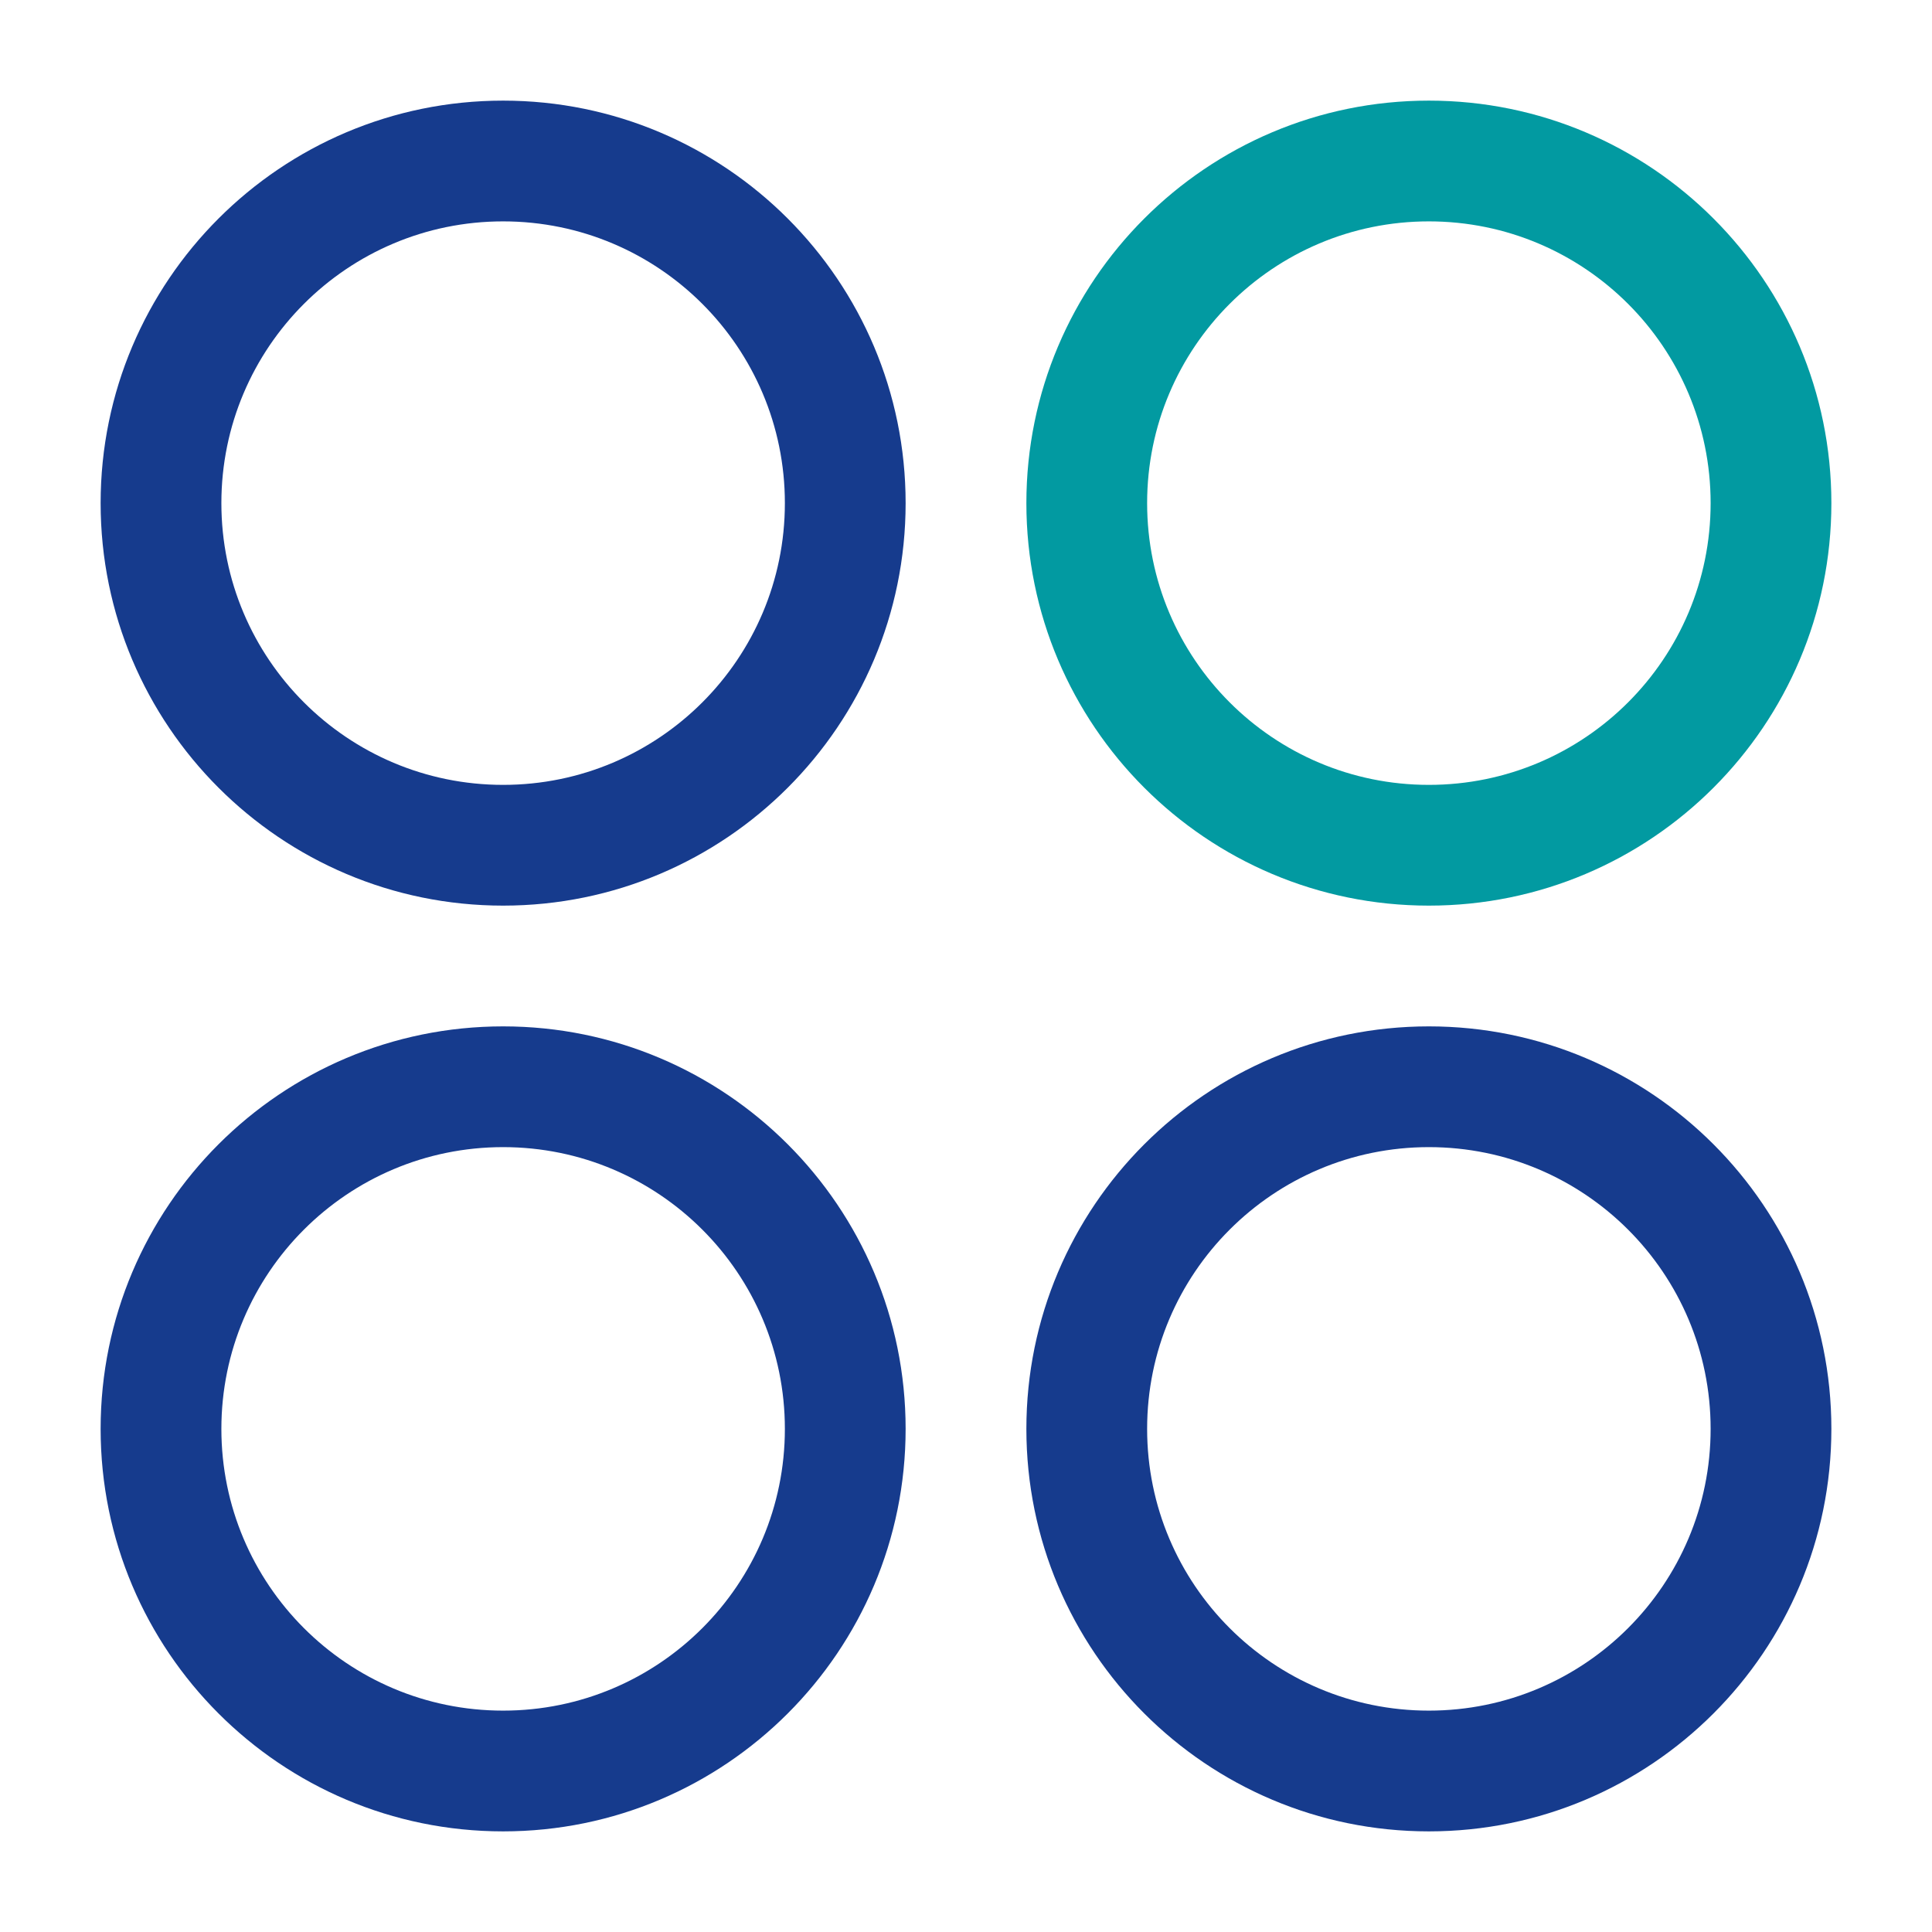
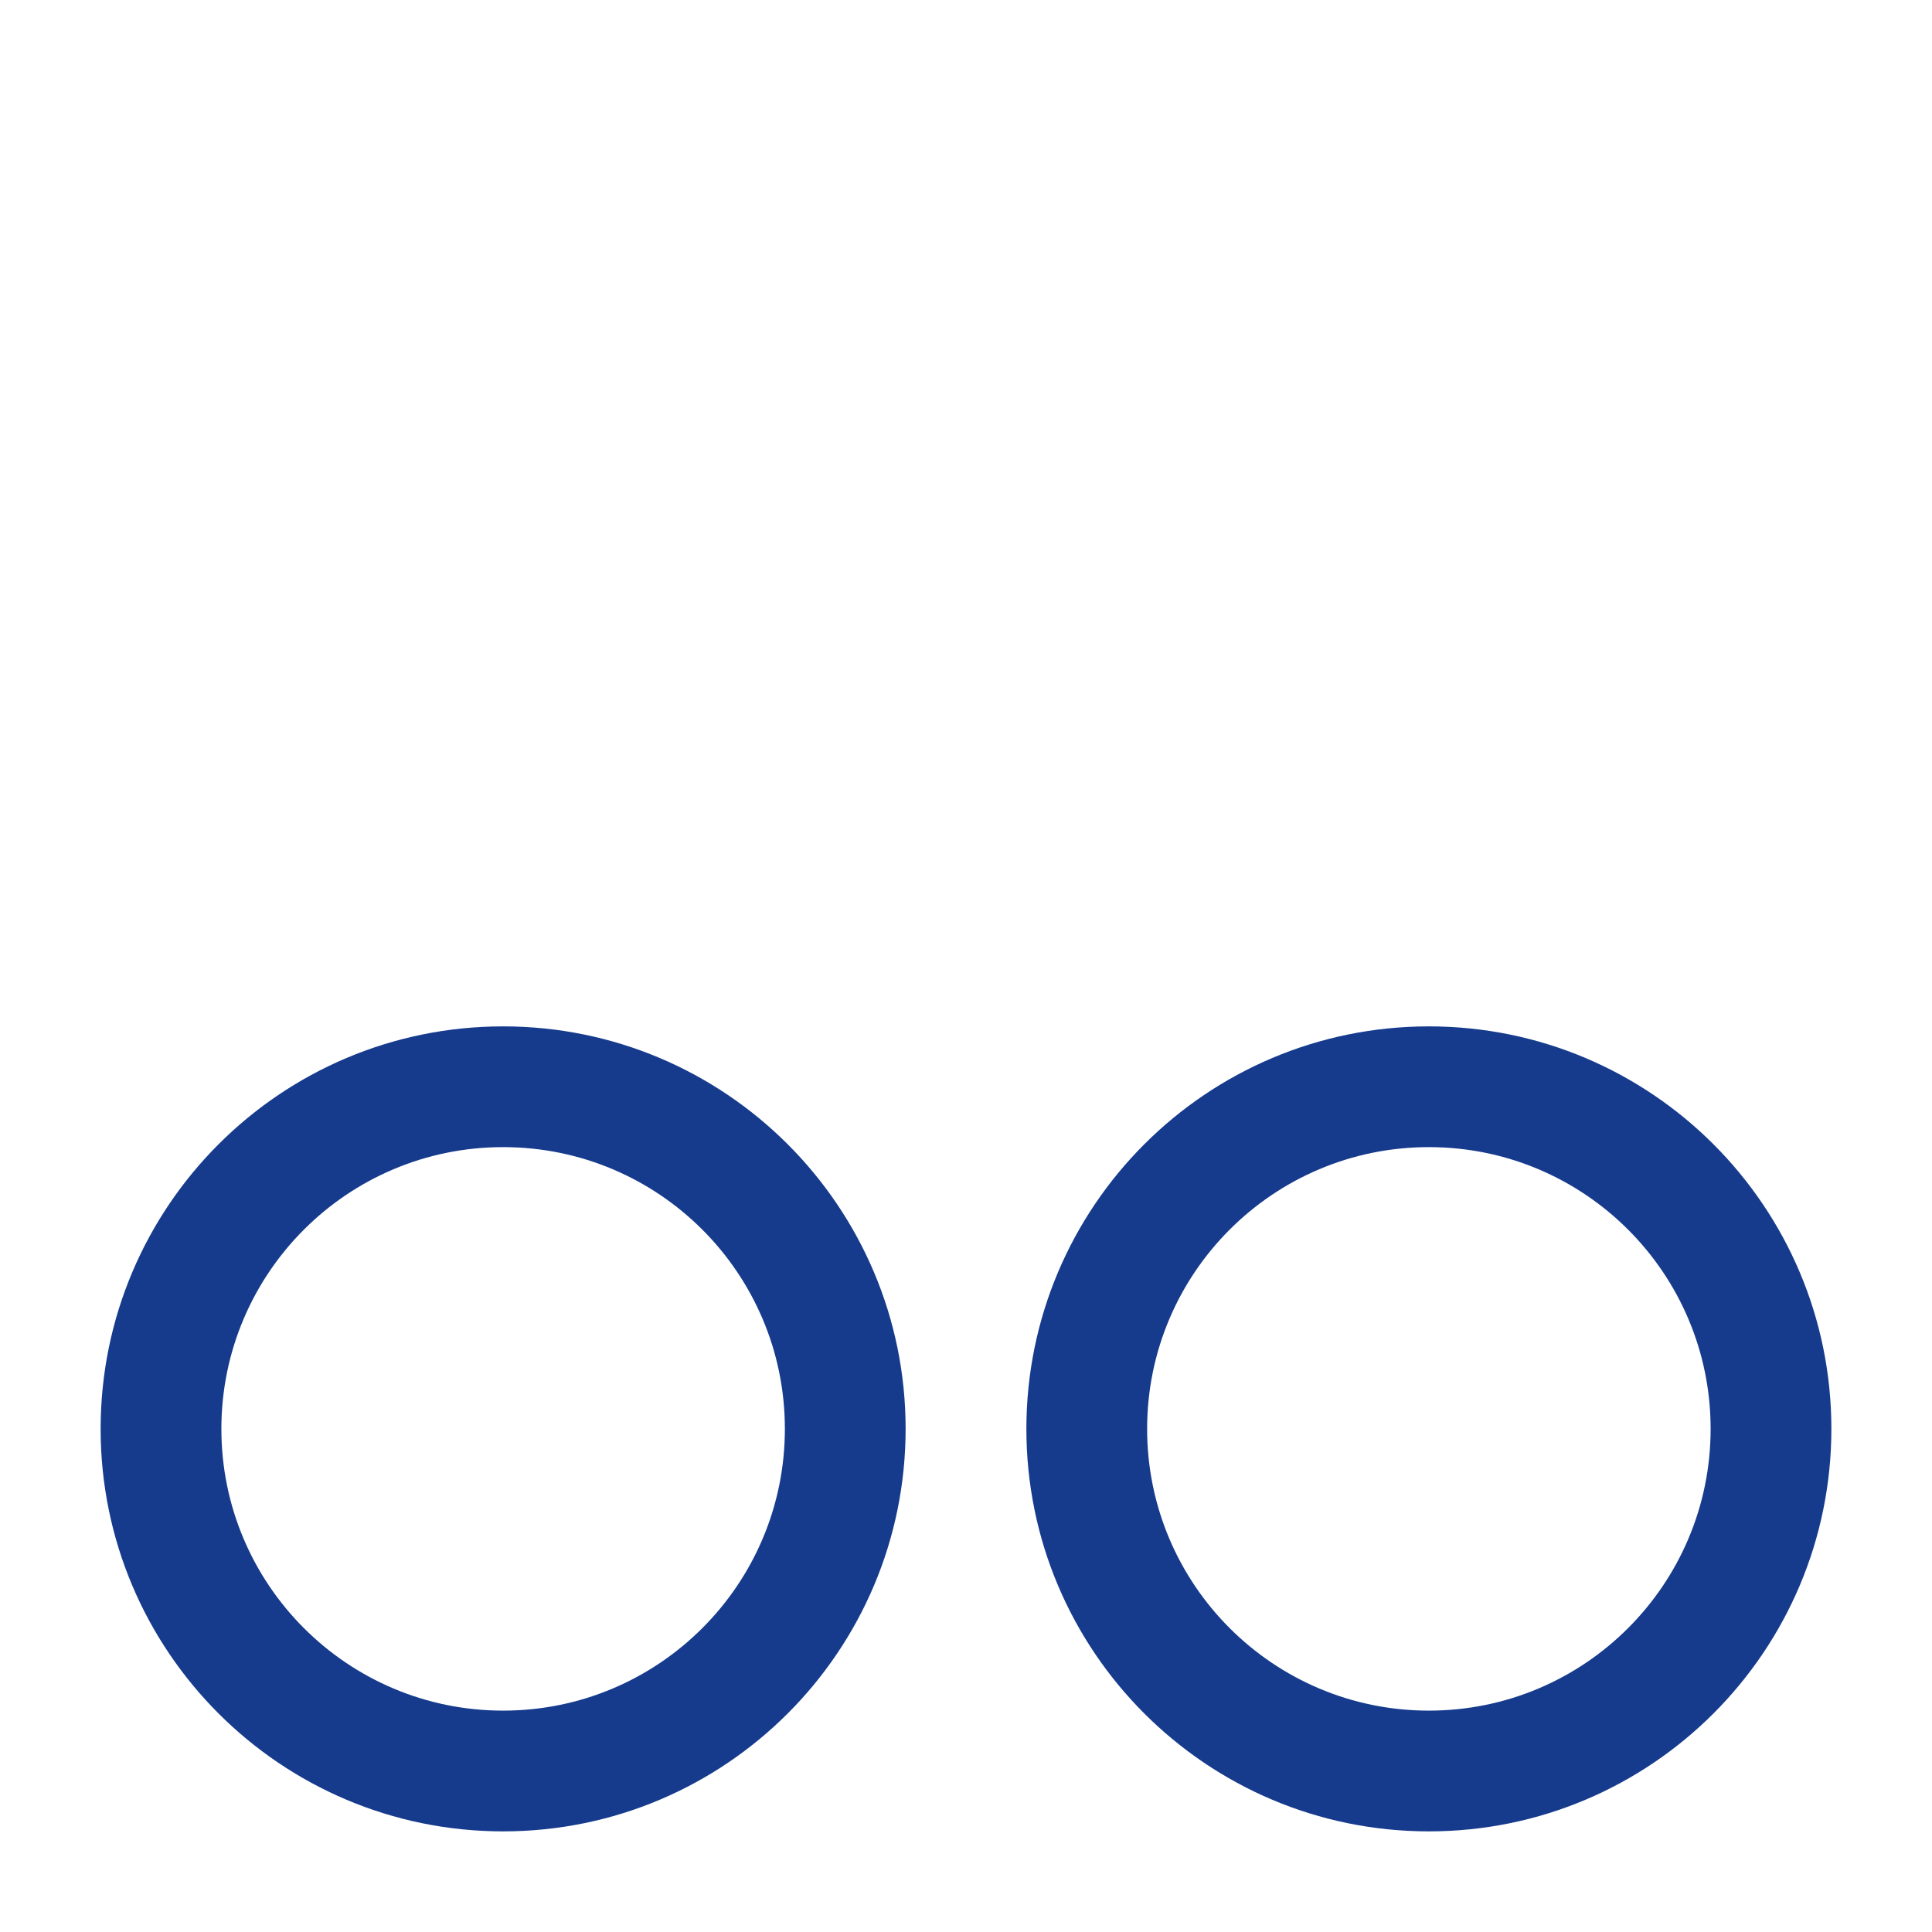
<svg xmlns="http://www.w3.org/2000/svg" width="24" height="24" viewBox="0 0 24 24" fill="none">
-   <path fill-rule="evenodd" clip-rule="evenodd" d="M17.75 2.75C15.817 2.75 14.25 4.317 14.25 6.25C14.25 8.183 15.817 9.75 17.75 9.75C19.683 9.75 21.25 8.183 21.25 6.25C21.25 4.317 19.683 2.75 17.75 2.75ZM12.75 6.25C12.75 3.489 14.989 1.25 17.75 1.25C20.511 1.25 22.75 3.489 22.75 6.25C22.75 9.011 20.511 11.25 17.75 11.25C14.989 11.25 12.75 9.011 12.75 6.25Z" fill="#029AA1" />
-   <path fill-rule="evenodd" clip-rule="evenodd" d="M1.25 6.25C1.25 3.489 3.489 1.25 6.25 1.25C9.011 1.25 11.25 3.489 11.25 6.25C11.25 9.011 9.011 11.25 6.25 11.25C3.489 11.25 1.25 9.011 1.25 6.25ZM6.25 2.75C4.317 2.75 2.75 4.317 2.75 6.25C2.75 8.183 4.317 9.75 6.25 9.75C8.183 9.75 9.75 8.183 9.75 6.25C9.75 4.317 8.183 2.75 6.25 2.75Z" fill="#163B8D" />
  <path fill-rule="evenodd" clip-rule="evenodd" d="M12.75 17.75C12.75 14.989 14.989 12.75 17.75 12.75C20.511 12.75 22.75 14.989 22.75 17.75C22.75 20.511 20.511 22.75 17.75 22.75C14.989 22.75 12.75 20.511 12.75 17.75ZM17.75 14.25C15.817 14.25 14.25 15.817 14.25 17.75C14.25 19.683 15.817 21.25 17.75 21.25C19.683 21.25 21.25 19.683 21.25 17.75C21.25 15.817 19.683 14.25 17.75 14.25Z" fill="#163B8D" />
  <path fill-rule="evenodd" clip-rule="evenodd" d="M6.25 12.75C3.489 12.75 1.25 14.989 1.25 17.75C1.25 20.511 3.489 22.75 6.25 22.75C9.011 22.75 11.25 20.511 11.25 17.75C11.25 14.989 9.011 12.75 6.25 12.75ZM2.75 17.75C2.75 15.817 4.317 14.25 6.25 14.25C8.183 14.25 9.75 15.817 9.75 17.75C9.75 19.683 8.183 21.25 6.25 21.25C4.317 21.25 2.75 19.683 2.75 17.75Z" fill="#163B8D" />
</svg>